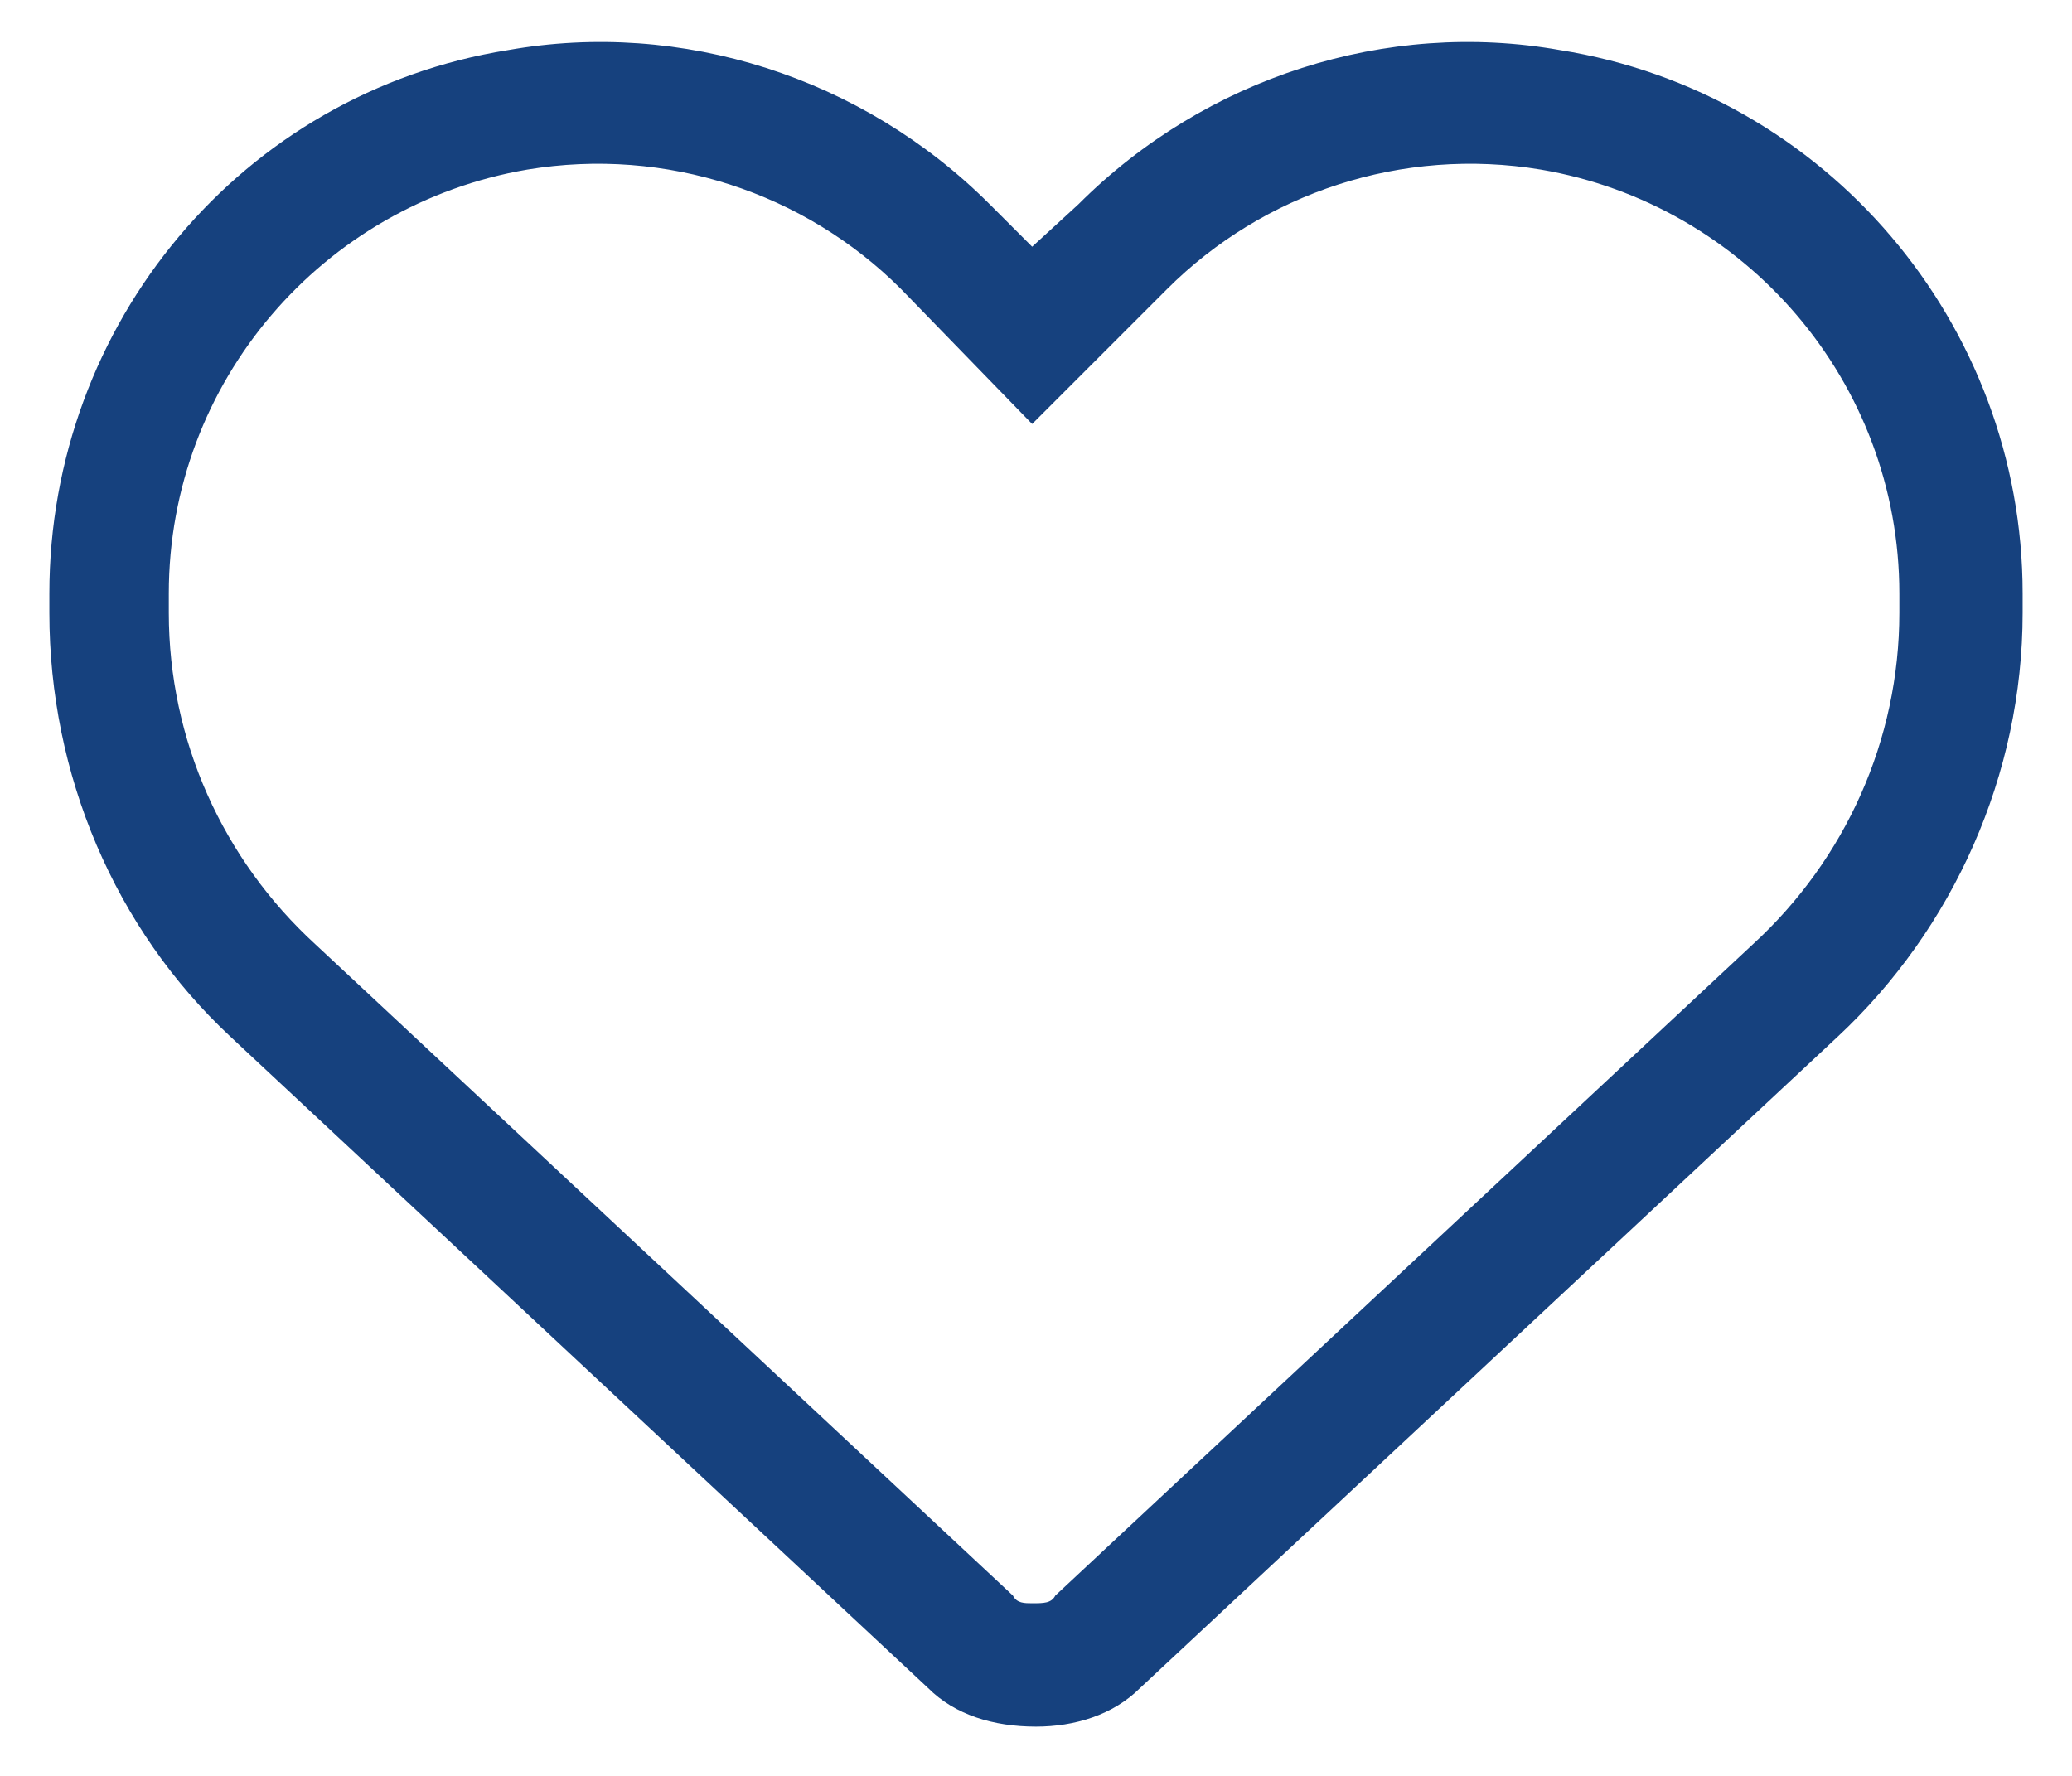
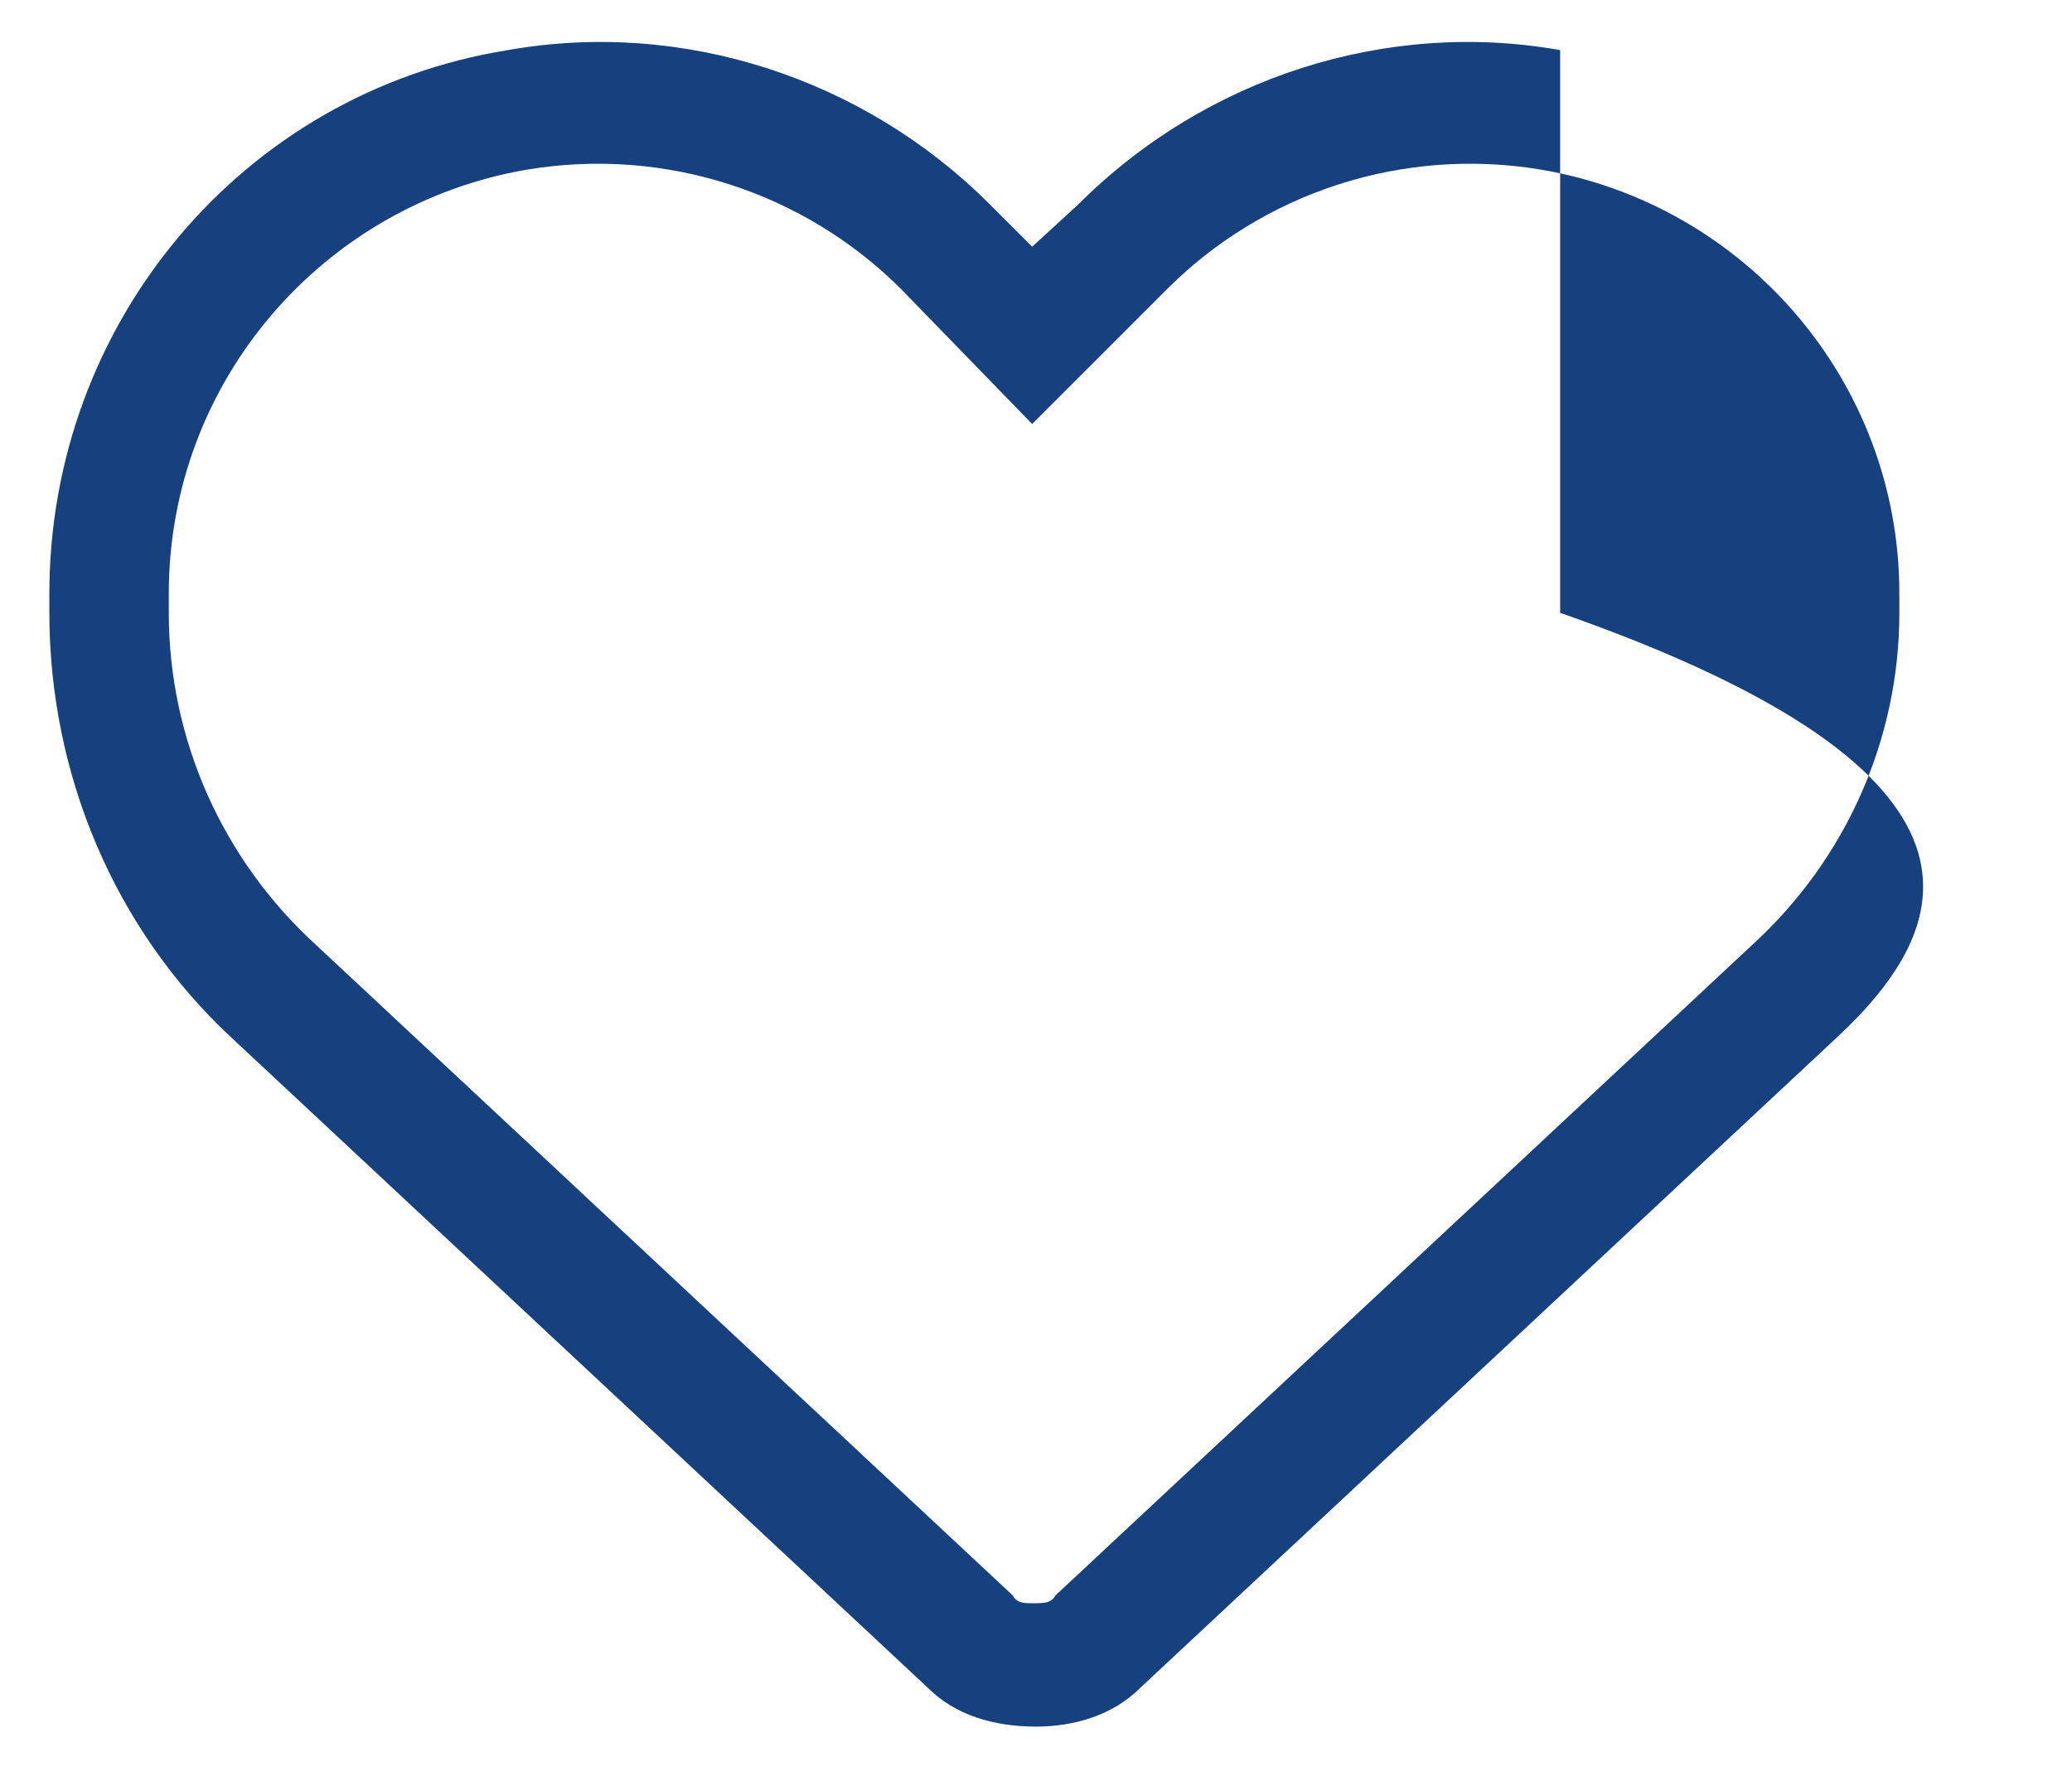
<svg xmlns="http://www.w3.org/2000/svg" width="28" height="24" viewBox="0 0 28 24" fill="none">
-   <path d="M13.948 3.334L14.573 2.761C16.292 1.042 18.74 0.261 21.083 0.677C24.677 1.25 27.333 4.375 27.333 8.021V8.282C27.333 10.469 26.396 12.553 24.833 14.011L15.406 22.813C15.042 23.177 14.521 23.334 14 23.334C13.427 23.334 12.906 23.177 12.542 22.813L3.115 14.011C1.552 12.553 0.667 10.469 0.667 8.282V8.021C0.667 4.375 3.271 1.25 6.865 0.677C9.208 0.261 11.656 1.042 13.375 2.761L13.948 3.334ZM13.948 5.73L12.177 3.907C10.875 2.605 9 1.98 7.125 2.292C4.365 2.761 2.281 5.157 2.281 8.021V8.282C2.281 10 3.01 11.615 4.261 12.761L13.688 21.563C13.74 21.667 13.844 21.667 13.948 21.667C14.104 21.667 14.208 21.667 14.261 21.563L23.688 12.761C24.938 11.615 25.667 10 25.667 8.282V8.021C25.667 5.157 23.583 2.761 20.823 2.292C18.948 1.98 17.073 2.605 15.771 3.907L13.948 5.73Z" fill="#16417E" />
+   <path d="M13.948 3.334L14.573 2.761C16.292 1.042 18.74 0.261 21.083 0.677V8.282C27.333 10.469 26.396 12.553 24.833 14.011L15.406 22.813C15.042 23.177 14.521 23.334 14 23.334C13.427 23.334 12.906 23.177 12.542 22.813L3.115 14.011C1.552 12.553 0.667 10.469 0.667 8.282V8.021C0.667 4.375 3.271 1.25 6.865 0.677C9.208 0.261 11.656 1.042 13.375 2.761L13.948 3.334ZM13.948 5.73L12.177 3.907C10.875 2.605 9 1.98 7.125 2.292C4.365 2.761 2.281 5.157 2.281 8.021V8.282C2.281 10 3.01 11.615 4.261 12.761L13.688 21.563C13.74 21.667 13.844 21.667 13.948 21.667C14.104 21.667 14.208 21.667 14.261 21.563L23.688 12.761C24.938 11.615 25.667 10 25.667 8.282V8.021C25.667 5.157 23.583 2.761 20.823 2.292C18.948 1.98 17.073 2.605 15.771 3.907L13.948 5.73Z" fill="#16417E" />
</svg>